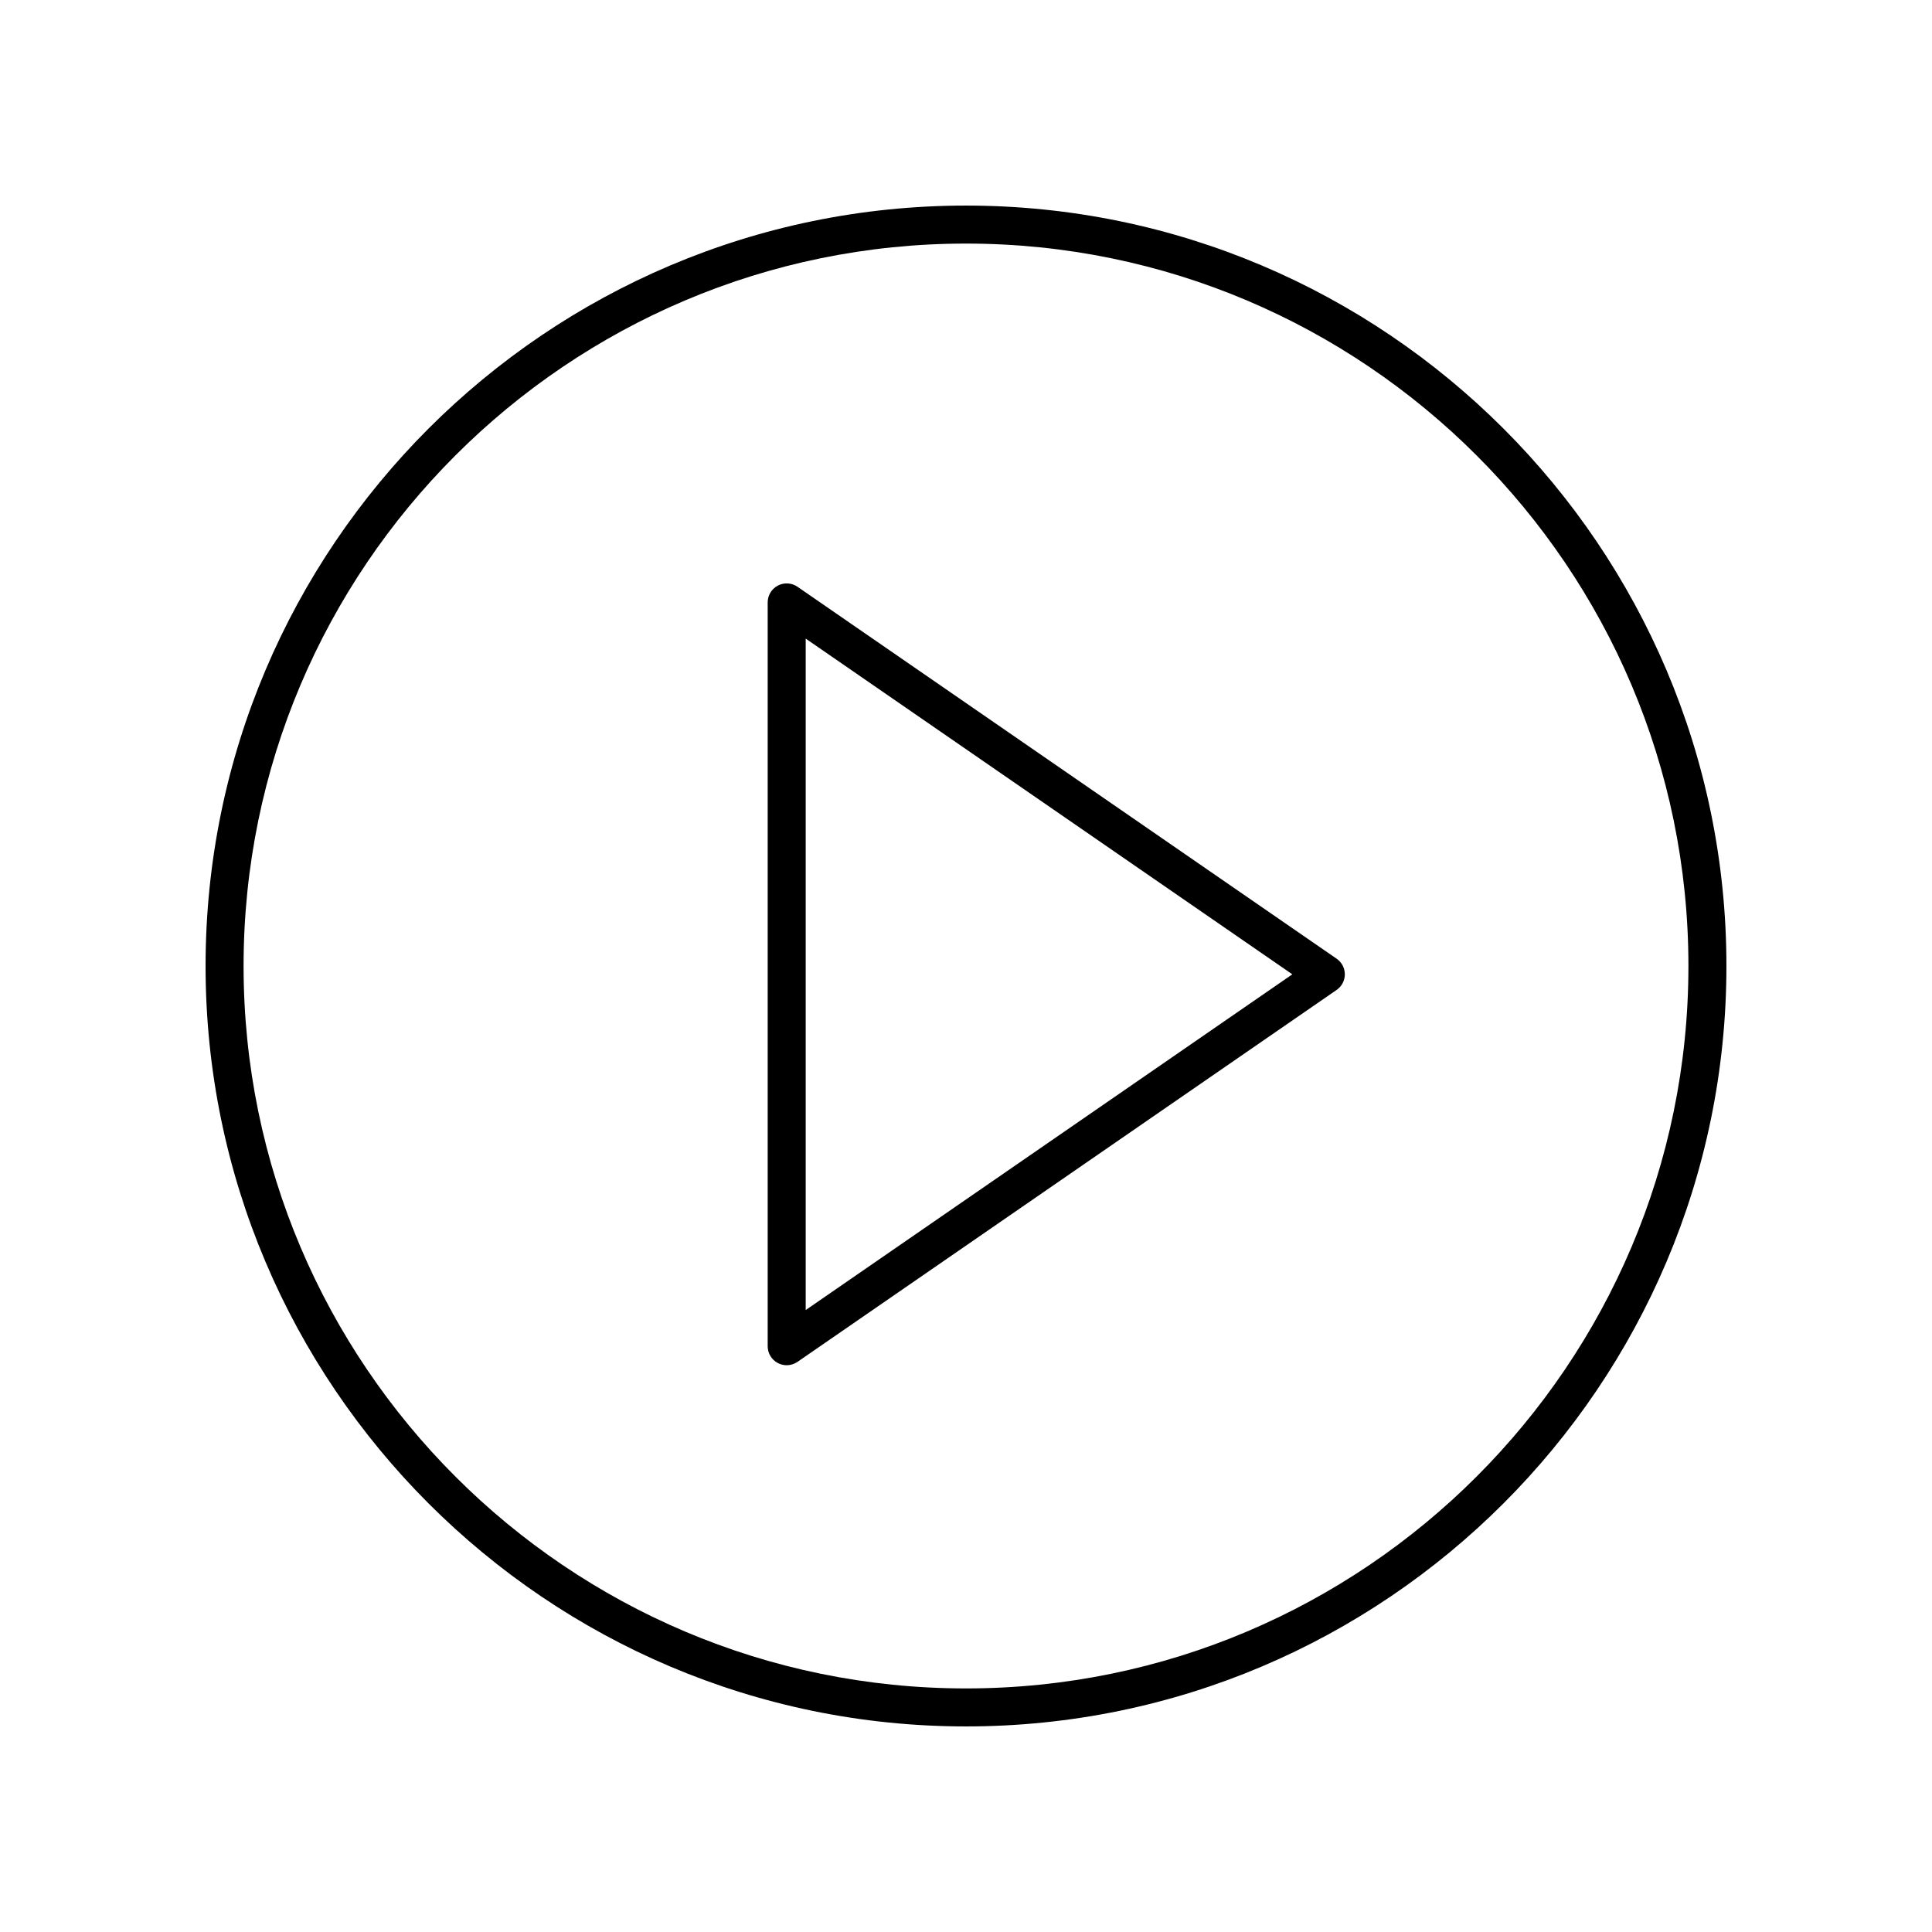
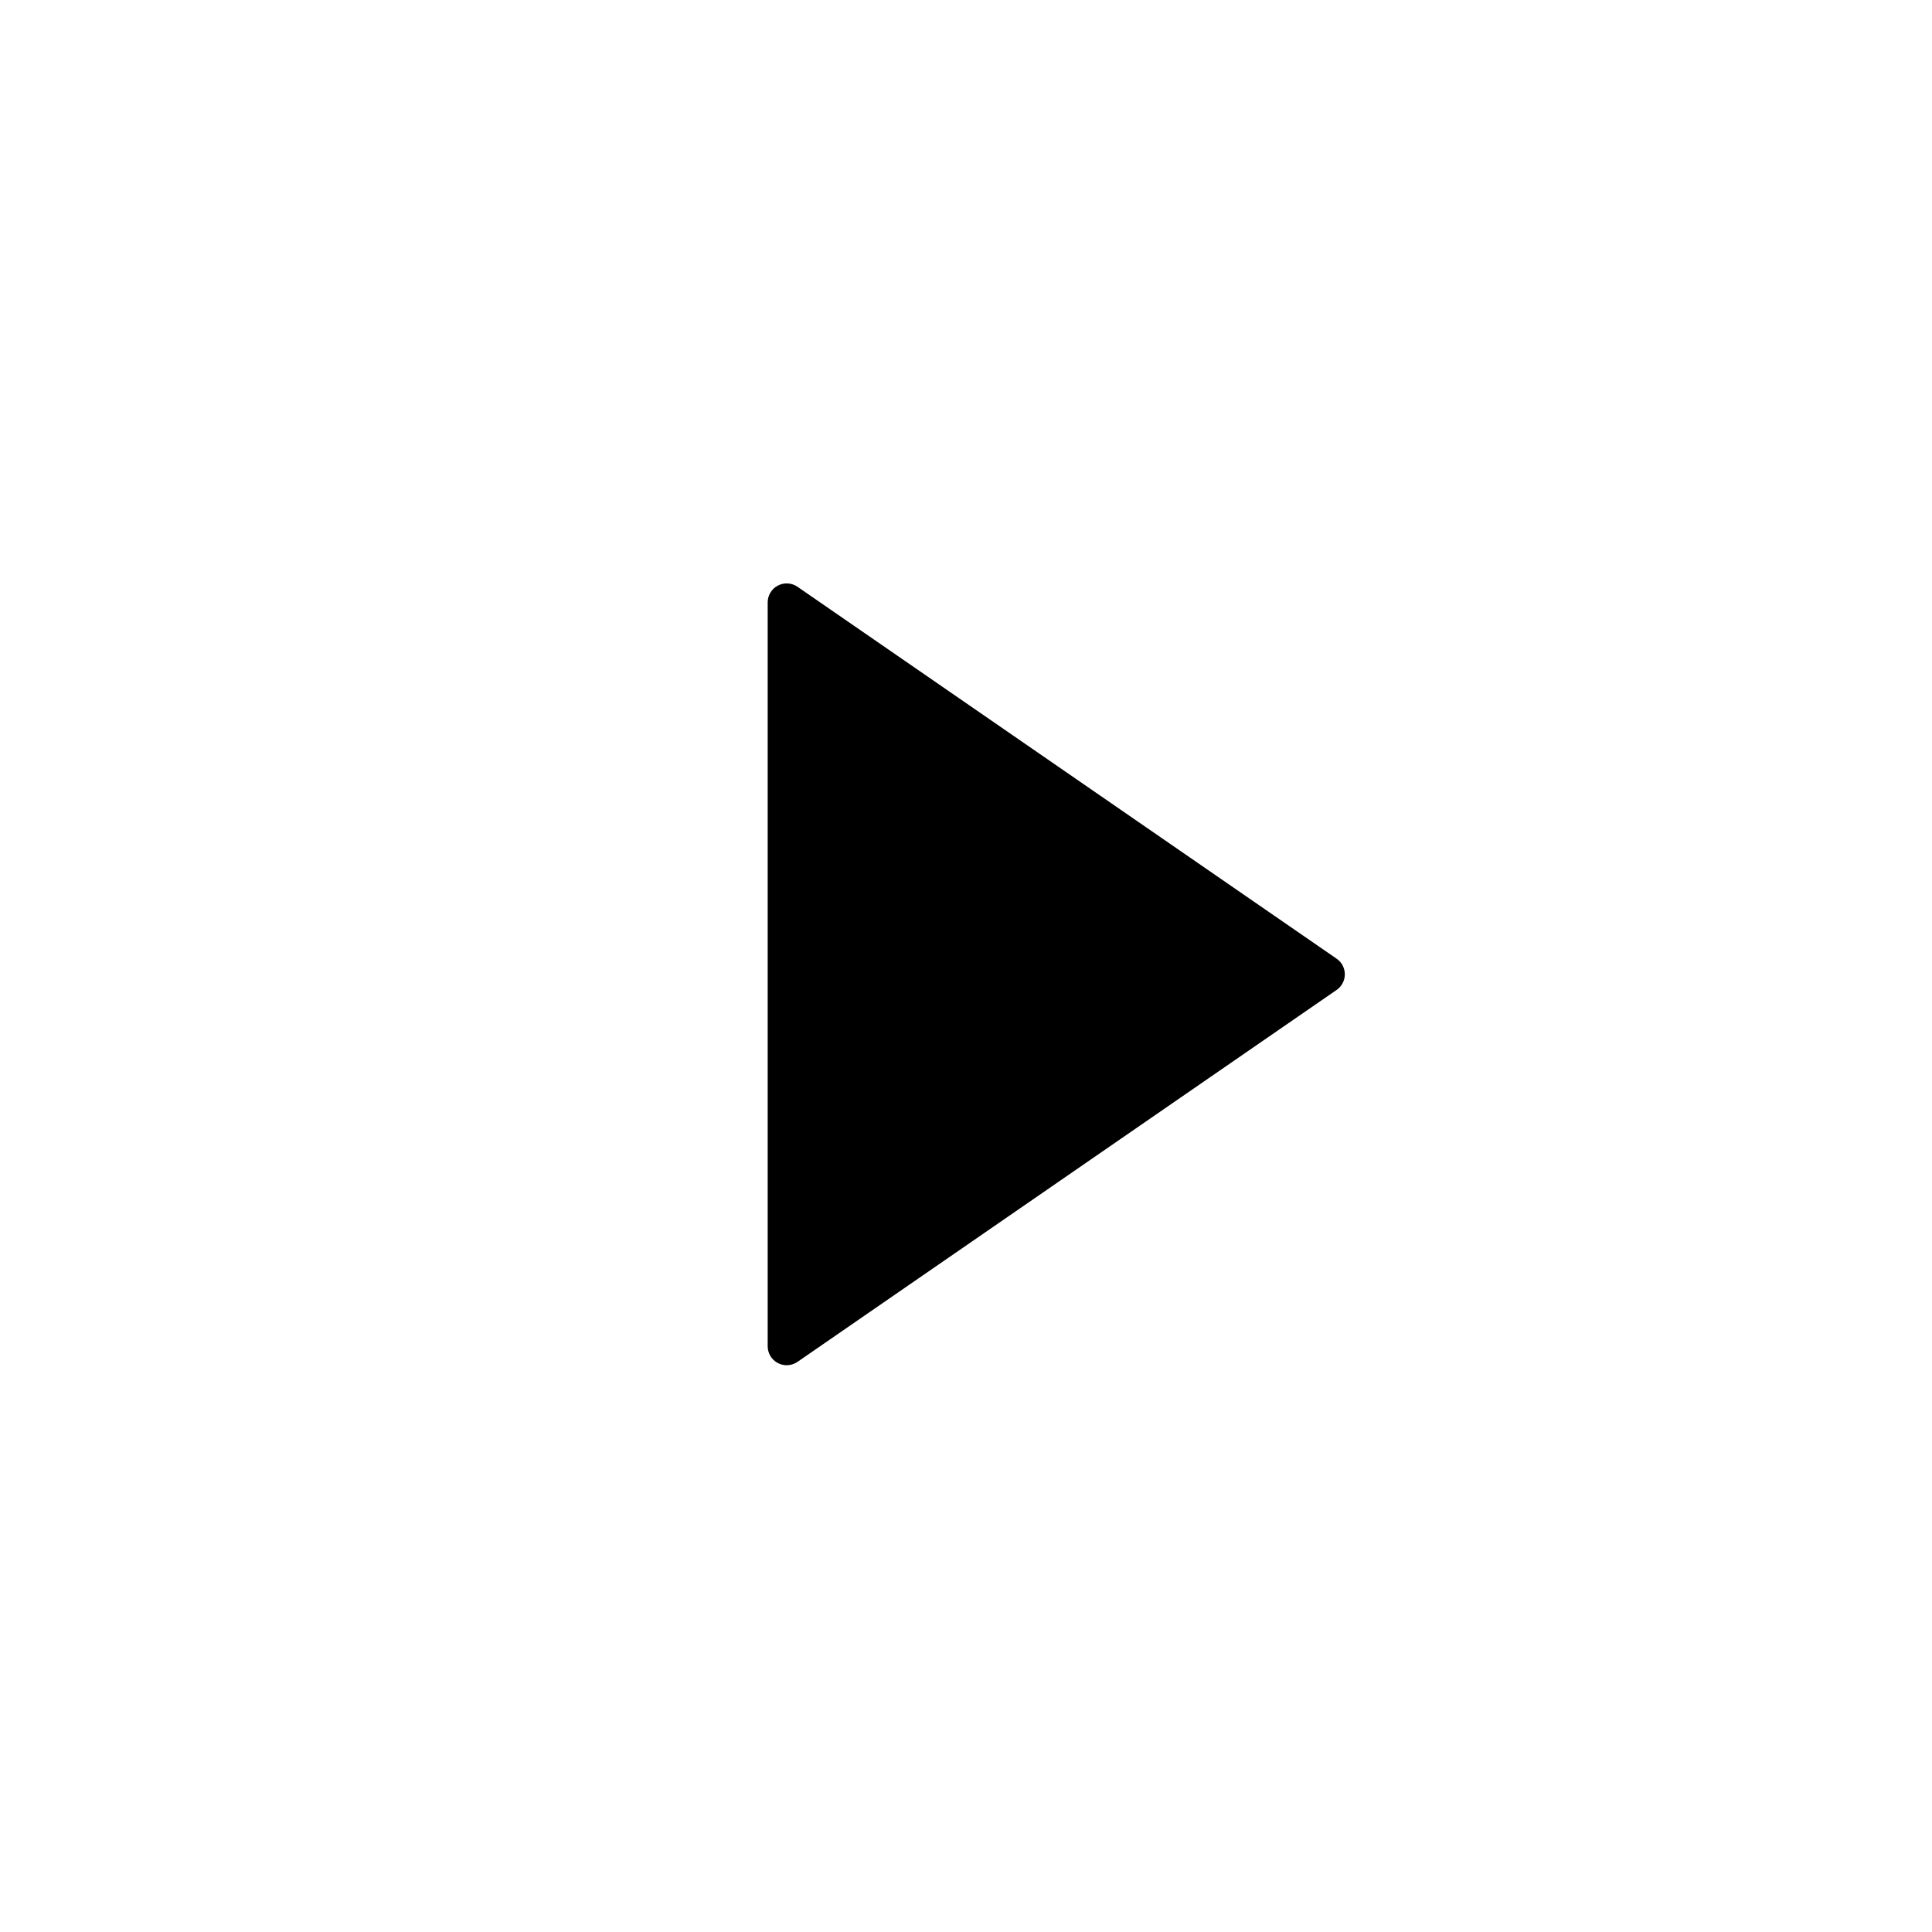
<svg xmlns="http://www.w3.org/2000/svg" fill="#000000" width="800px" height="800px" version="1.1" viewBox="144 144 512 512">
  <g>
-     <path d="m498.21 398.06-142.87-98.562c-1.539-1.062-3.539-1.176-5.199-0.316-1.656 0.871-2.695 2.59-2.695 4.461v197.12c0 1.875 1.039 3.59 2.695 4.461 0.738 0.383 1.539 0.574 2.344 0.574 1.004 0 2.004-0.301 2.859-0.891l142.87-98.562c1.367-0.941 2.18-2.488 2.18-4.148-0.004-1.648-0.816-3.199-2.184-4.141zm-140.69 93.117v-177.94l128.96 88.969z" />
-     <path d="m400 198.48c-111.12 0-201.52 90.406-201.52 201.52s90.406 201.52 201.52 201.52 201.52-90.406 201.52-201.52c0-111.12-90.406-201.52-201.52-201.52zm0 392.97c-105.56 0-191.45-85.883-191.45-191.45 0-105.56 85.883-191.45 191.45-191.45 105.56 0 191.45 85.883 191.45 191.45-0.004 105.57-85.887 191.45-191.45 191.45z" />
+     <path d="m498.21 398.06-142.87-98.562c-1.539-1.062-3.539-1.176-5.199-0.316-1.656 0.871-2.695 2.59-2.695 4.461v197.12c0 1.875 1.039 3.59 2.695 4.461 0.738 0.383 1.539 0.574 2.344 0.574 1.004 0 2.004-0.301 2.859-0.891l142.87-98.562c1.367-0.941 2.18-2.488 2.18-4.148-0.004-1.648-0.816-3.199-2.184-4.141zm-140.69 93.117l128.96 88.969z" />
  </g>
</svg>